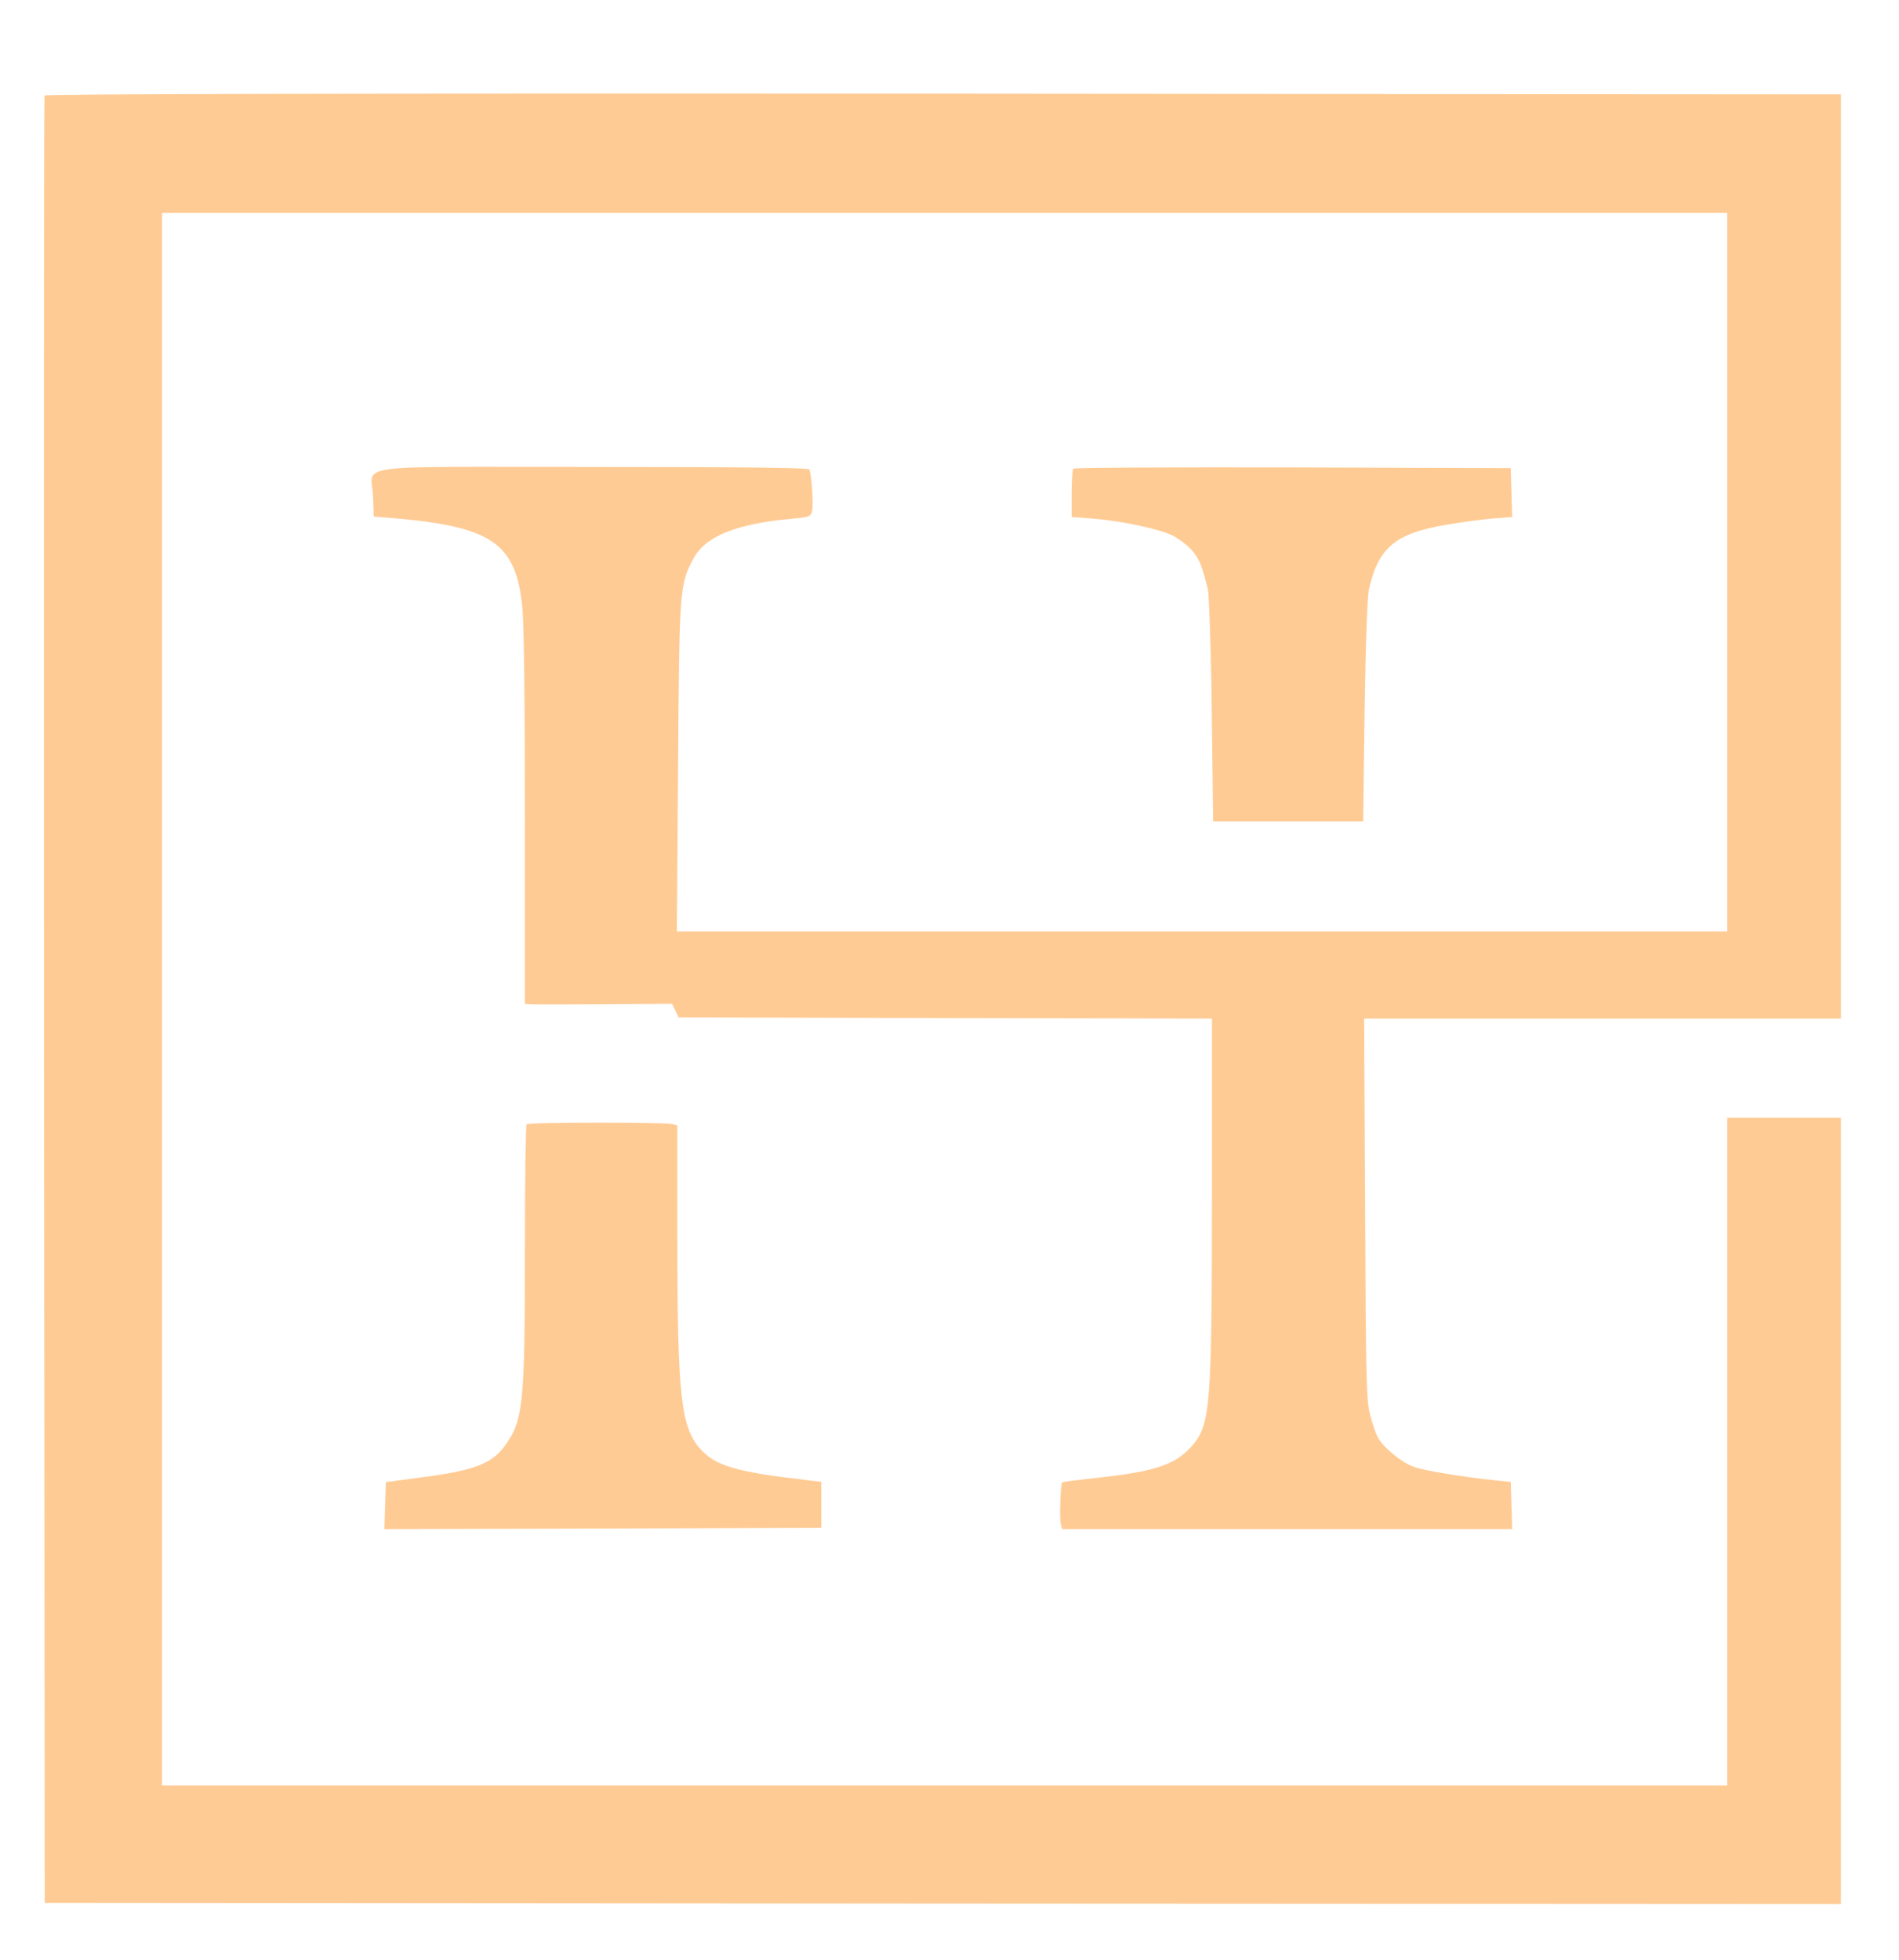
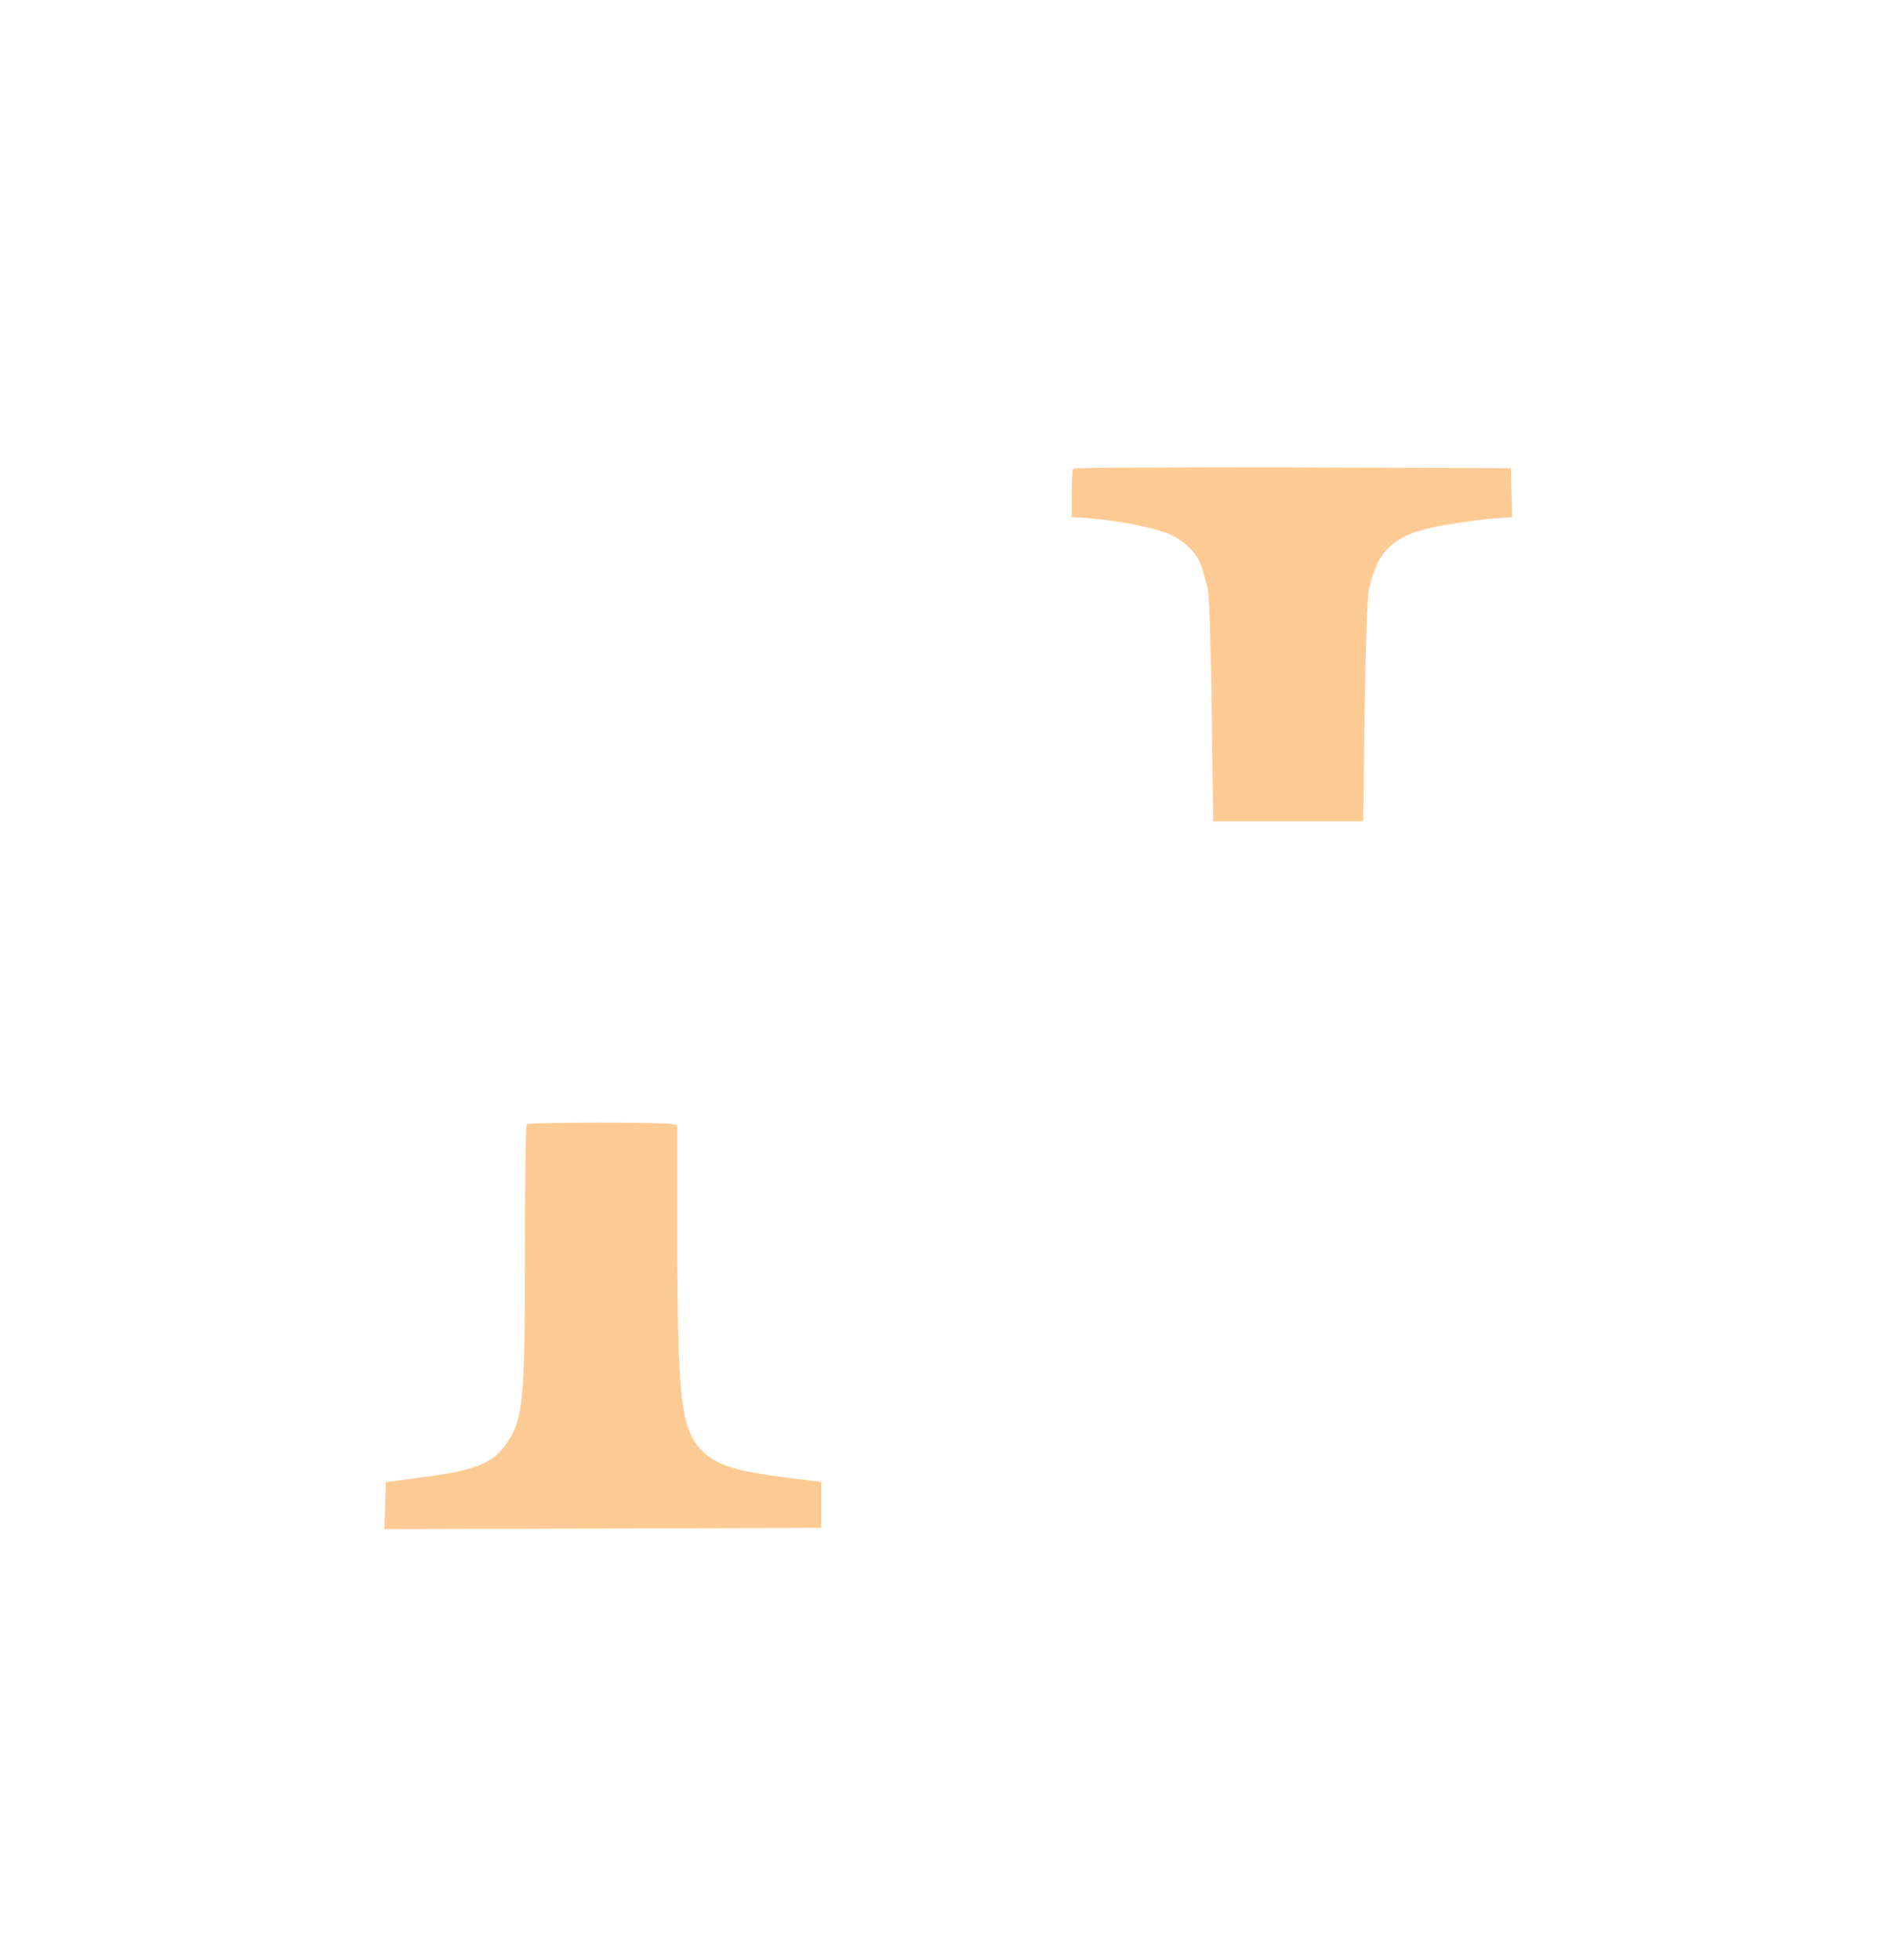
<svg xmlns="http://www.w3.org/2000/svg" version="1.0" width="785pt" height="810pt" viewBox="0 0 785 810" preserveAspectRatio="xMidYMid meet">
  <g transform="translate(0,810) scale(0.1,-0.1)" fill="#FFCB94" stroke="none">
-     <path d="M184 7705 c-2 -5 -3 -1688 -2 -3740 l3 -3730 3713 -3 3712 -2 0 1625 0 1625 -235 0 -235 0 0 -1380 0 -1380 -3235 0 -3235 0 0 3250 0 3250 3235 0 3235 0 0 -1485 0 -1485 -2171 0 -2171 0 5 678 c5 739 6 757 64 864 50 92 176 143 407 164 70 6 77 9 83 31 6 28 -2 157 -12 173 -4 7 -314 10 -895 10 -1028 0 -913 16 -908 -123 l3 -82 85 -7 c404 -35 503 -104 529 -367 7 -63 11 -402 11 -872 l0 -769 28 -1 c15 -1 151 -1 304 0 l276 2 14 -28 13 -28 1103 -3 1102 -2 0 -738 c-1 -879 -6 -943 -87 -1033 -69 -76 -155 -103 -413 -130 -63 -7 -117 -14 -119 -16 -7 -5 -12 -146 -6 -171 l5 -22 931 0 930 0 -3 98 -3 97 -70 7 c-139 15 -283 39 -328 54 -51 17 -130 82 -152 124 -8 15 -22 56 -31 91 -16 57 -18 144 -21 852 l-4 787 986 0 985 0 0 1910 0 1910 -22 0 c-13 0 -1683 1 -3712 3 -2452 1 -3690 -1 -3692 -8z" />
    <path d="M4437 6163 c-4 -3 -7 -50 -7 -103 l0 -97 83 -6 c124 -10 279 -43 335 -71 27 -14 64 -42 81 -63 30 -36 39 -60 64 -158 5 -22 13 -247 16 -500 l6 -460 310 0 310 0 6 455 c4 283 11 474 18 505 39 172 110 231 320 266 64 11 151 23 194 26 l78 6 -3 101 -3 101 -901 3 c-495 1 -904 -1 -907 -5z" />
    <path d="M2177 3453 c-4 -3 -7 -234 -7 -512 0 -648 -7 -713 -84 -818 -54 -74 -128 -102 -356 -131 l-135 -18 -3 -97 -3 -97 903 2 903 3 0 95 0 95 -65 8 c-286 33 -372 58 -435 128 -80 89 -95 220 -95 870 l0 467 -22 6 c-31 8 -593 8 -601 -1z" />
  </g>
</svg>